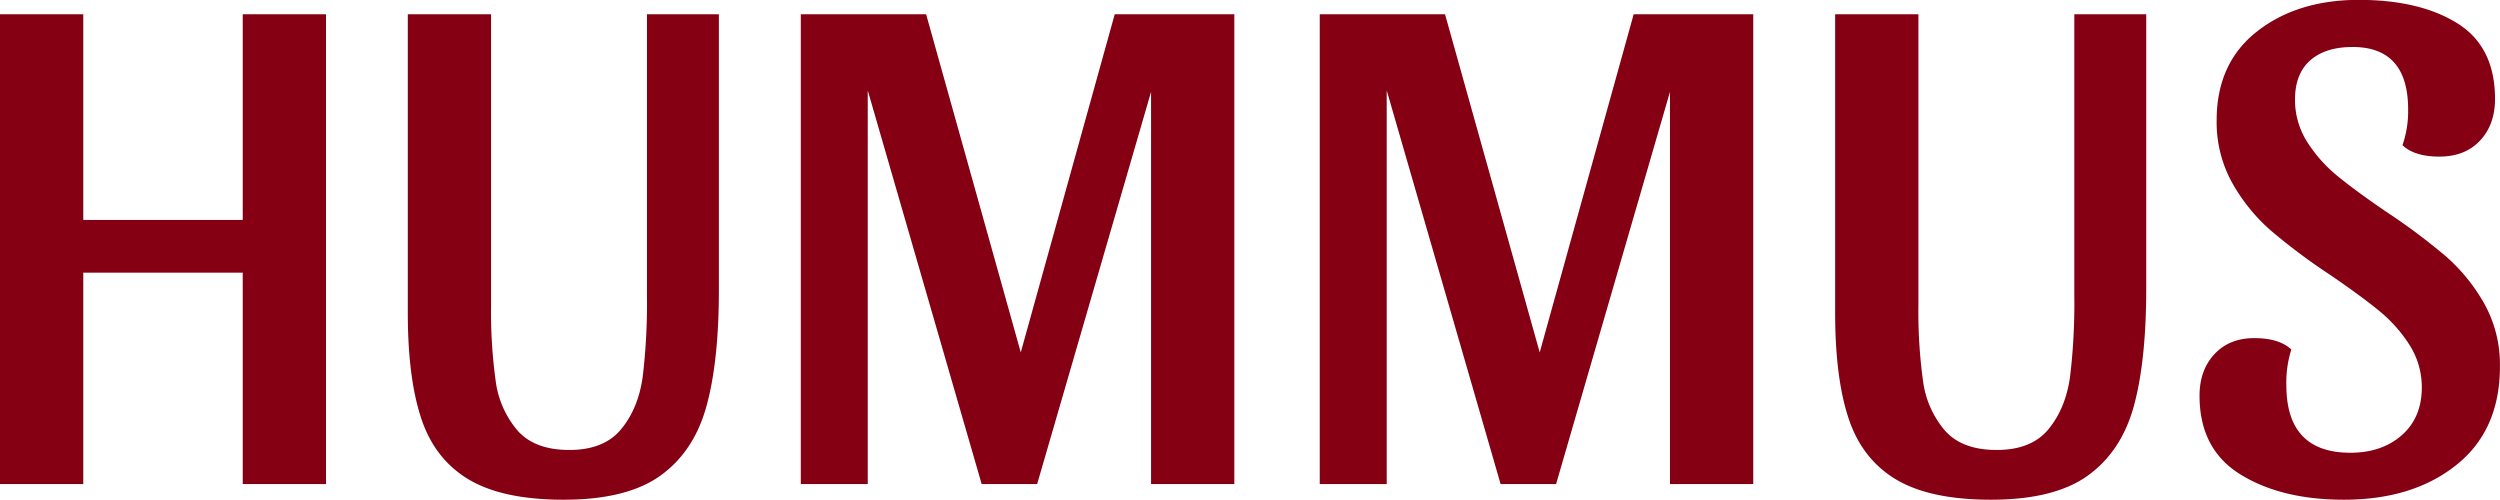
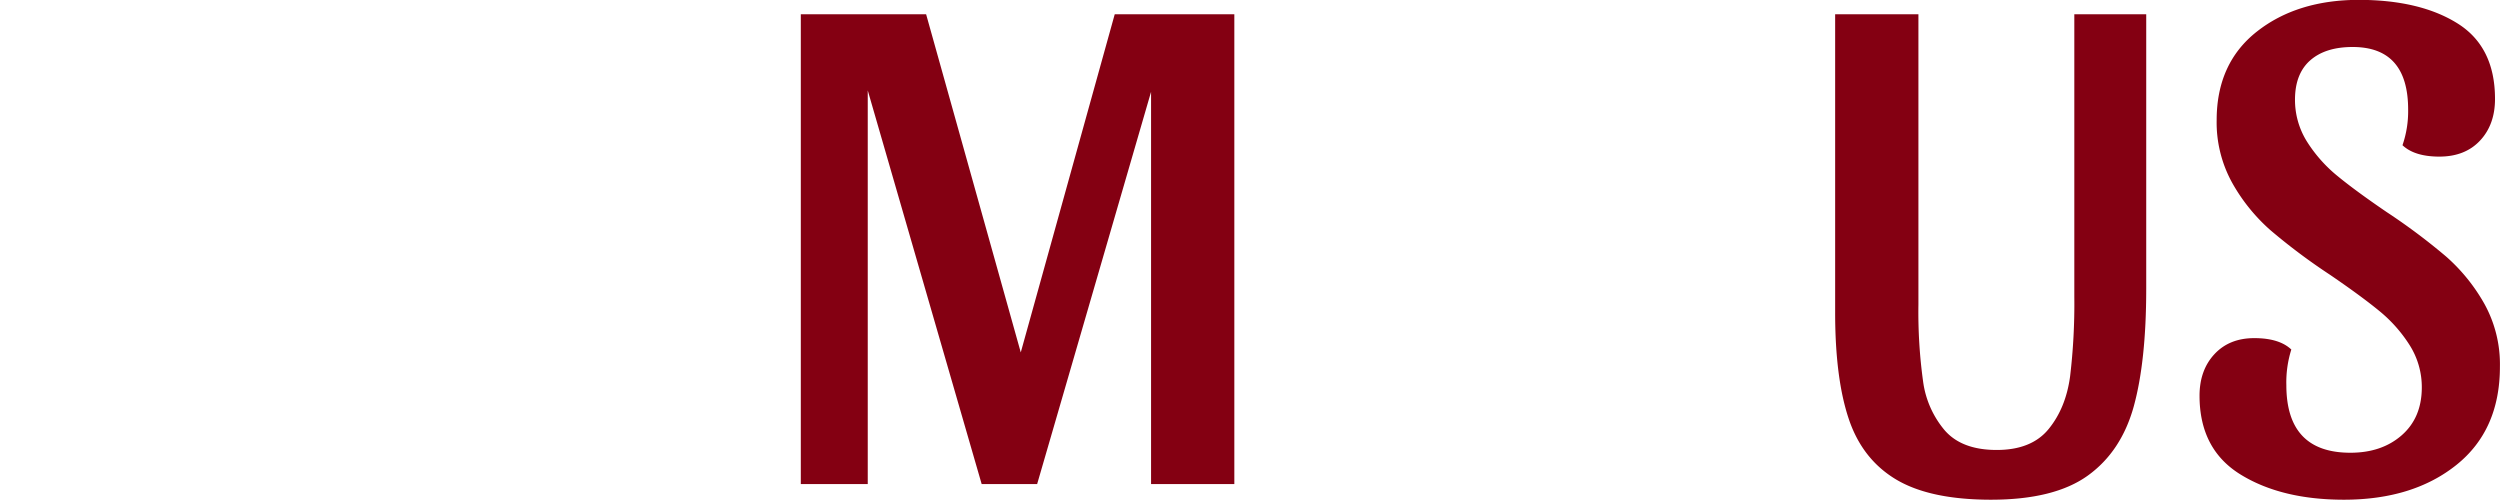
<svg xmlns="http://www.w3.org/2000/svg" id="Capa_1" data-name="Capa 1" viewBox="0 0 946.3 189.15">
  <defs>
    <style>.cls-1{fill:#840012;}</style>
  </defs>
-   <path class="cls-1" d="M178.7,448.89V626.72H147.18v-80H86.82v80H55.3V448.89H86.82v77.87h60.36V448.89Z" transform="translate(-55.3 -443.5)" />
-   <path class="cls-1" d="M322.72,597.22q-4.71,17.12-17.38,26.27t-36.64,9.16q-23.17,0-36-7.68t-17.92-23q-5.13-15.36-5.12-40.15V448.89h31.52V558.82a192.13,192.13,0,0,0,1.76,29,36,36,0,0,0,8.21,18.59q6.48,7.41,19.67,7.41t19.67-7.95q6.48-7.94,8.09-19.8a232.09,232.09,0,0,0,1.61-30.18v-107h27.22v104Q327.44,580.11,322.72,597.22Z" transform="translate(-55.3 -443.5)" />
  <path class="cls-1" d="M522.52,448.89V626.72H491V478.26L447.88,626.72h-21l-43.12-149v149H358.42V448.89h47.43l35.83,128,35.57-128Z" transform="translate(-55.3 -443.5)" />
-   <path class="cls-1" d="M718.94,448.89V626.72H687.42V478.26L644.31,626.72h-21l-43.11-149v149H554.85V448.89h47.42l35.84,128,35.57-128Z" transform="translate(-55.3 -443.5)" />
  <path class="cls-1" d="M863,597.22q-4.71,17.12-17.38,26.27t-36.64,9.16q-23.18,0-36-7.68t-17.92-23q-5.13-15.36-5.12-40.15V448.89h31.52V558.82a192.13,192.13,0,0,0,1.76,29,36,36,0,0,0,8.21,18.59q6.47,7.41,19.67,7.41t19.67-7.95q6.47-7.94,8.09-19.8a232.09,232.09,0,0,0,1.61-30.18v-107h27.22v104Q867.68,580.11,863,597.22Z" transform="translate(-55.3 -443.5)" />
  <path class="cls-1" d="M985.56,452.39q14.15,8.89,14.15,28.56,0,9.71-5.66,15.76t-15.36,6.07q-9.44,0-14-4.31A39.43,39.43,0,0,0,966.83,485q0-23.7-21-23.71-10.25,0-16,5T924,481a29.76,29.76,0,0,0,4.58,16.17A53.76,53.76,0,0,0,940,510.05q6.87,5.66,18.73,13.74a233.7,233.7,0,0,1,22.5,16.84,68.65,68.65,0,0,1,14.41,17.79,47.26,47.26,0,0,1,5.93,23.85q0,24-16.43,37.18t-42.58,13.2q-23.72,0-39.2-9.56t-15.49-29.78q0-9.69,5.65-15.76t15.09-6.06q9.43,0,14,4.31a41.43,41.43,0,0,0-1.88,13.47q0,25.61,24.25,25.6,11.85,0,19.4-6.6T972,590.35a29.68,29.68,0,0,0-4.58-16.17,53.76,53.76,0,0,0-11.45-12.93q-6.87-5.65-18.72-13.74a229.58,229.58,0,0,1-22.5-16.84,68.35,68.35,0,0,1-14.42-17.79A47.19,47.19,0,0,1,894.35,489q0-21.56,15.23-33.55t38.66-12Q971.42,443.5,985.56,452.39Z" transform="translate(-55.3 -443.5)" />
</svg>